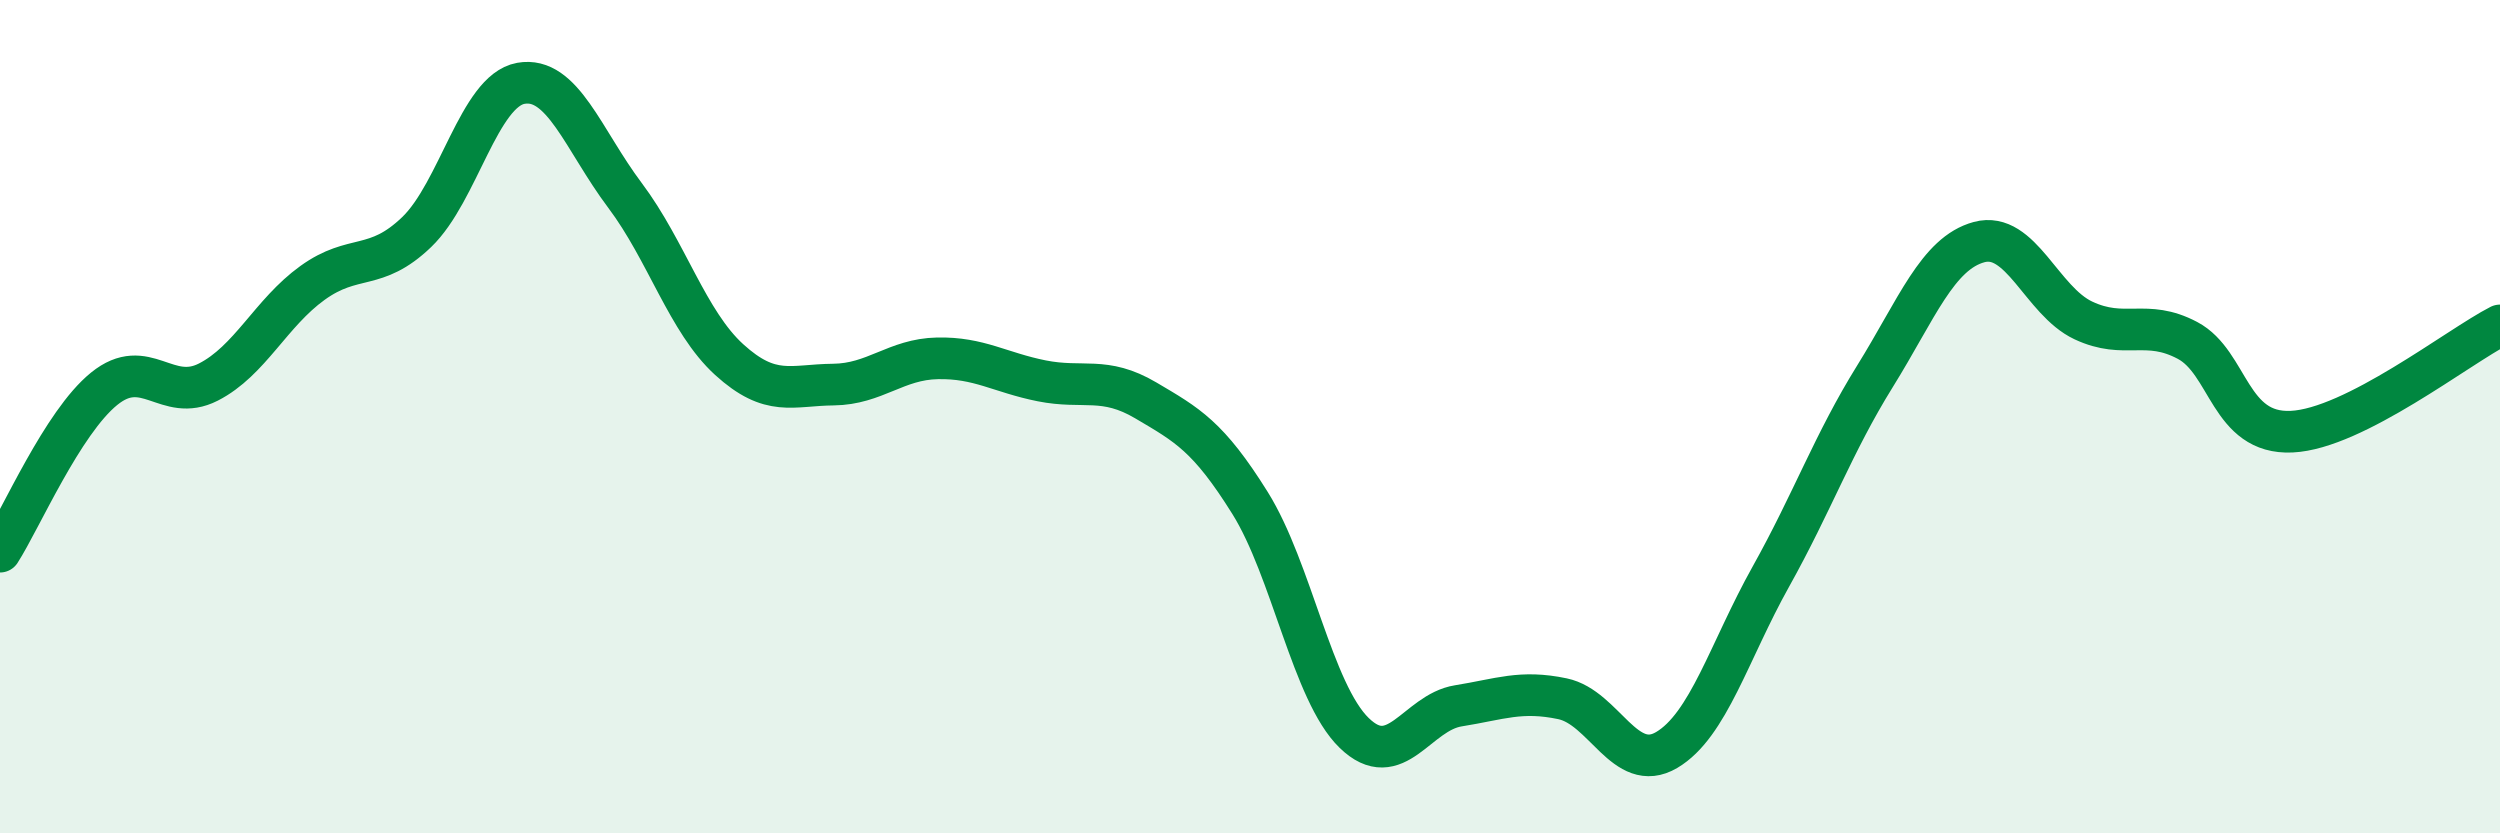
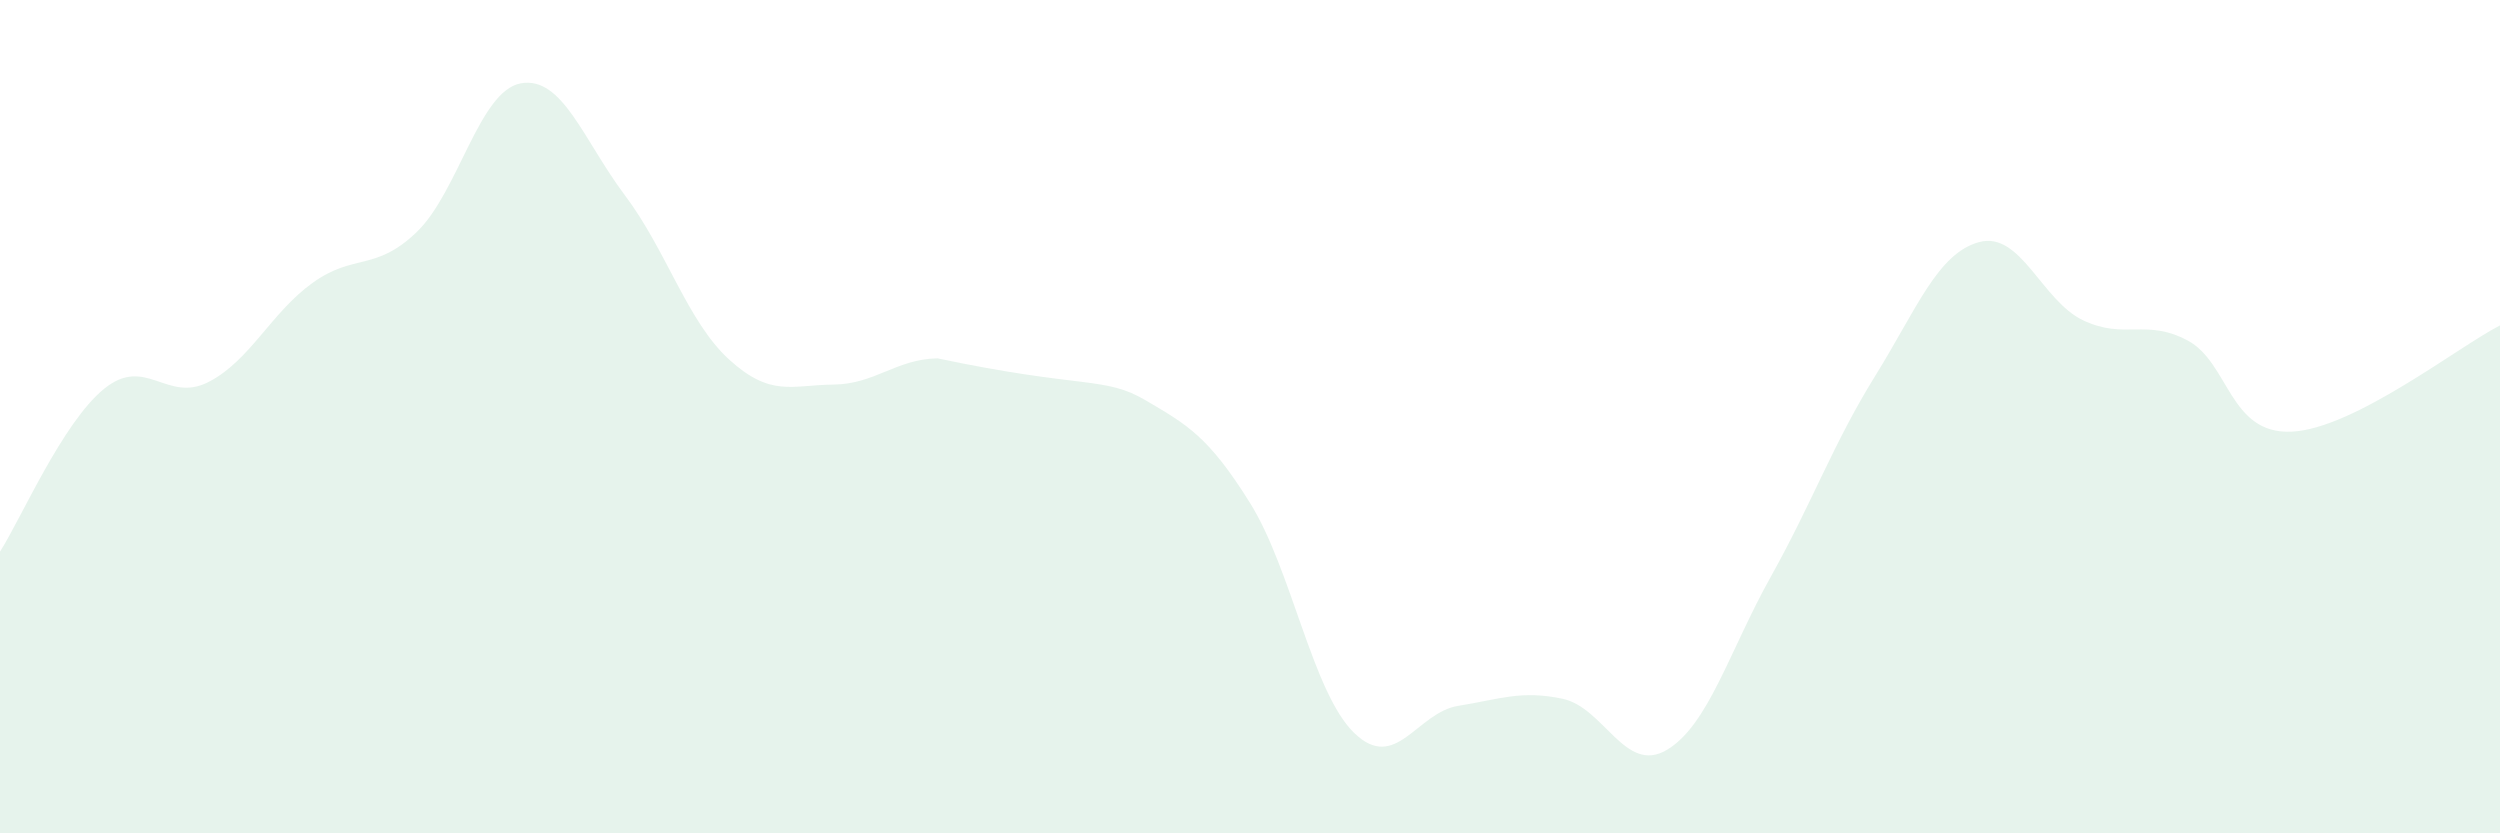
<svg xmlns="http://www.w3.org/2000/svg" width="60" height="20" viewBox="0 0 60 20">
-   <path d="M 0,13.24 C 0.5,12.46 1.5,10.14 2.5,9.33 C 3.5,8.52 4,9.68 5,9.17 C 6,8.66 6.5,7.51 7.5,6.79 C 8.5,6.07 9,6.53 10,5.57 C 11,4.61 11.5,2.18 12.5,2 C 13.5,1.82 14,3.36 15,4.69 C 16,6.02 16.5,7.72 17.5,8.63 C 18.5,9.54 19,9.24 20,9.23 C 21,9.22 21.5,8.62 22.5,8.6 C 23.5,8.58 24,8.94 25,9.14 C 26,9.34 26.5,9.02 27.5,9.61 C 28.5,10.2 29,10.47 30,12.07 C 31,13.67 31.5,16.62 32.5,17.59 C 33.5,18.56 34,17.1 35,16.94 C 36,16.78 36.5,16.56 37.5,16.77 C 38.5,16.98 39,18.59 40,18 C 41,17.41 41.5,15.63 42.5,13.84 C 43.5,12.05 44,10.64 45,9.03 C 46,7.42 46.5,6.08 47.5,5.81 C 48.5,5.54 49,7.22 50,7.69 C 51,8.16 51.5,7.64 52.5,8.17 C 53.5,8.7 53.5,10.43 55,10.36 C 56.5,10.29 59,8.32 60,7.81L60 20L0 20Z" fill="#008740" opacity="0.1" stroke-linecap="round" stroke-linejoin="round" />
-   <path d="M 0,13.24 C 0.5,12.46 1.5,10.14 2.5,9.33 C 3.5,8.52 4,9.68 5,9.17 C 6,8.66 6.5,7.51 7.5,6.79 C 8.5,6.07 9,6.53 10,5.57 C 11,4.61 11.5,2.18 12.5,2 C 13.5,1.82 14,3.36 15,4.69 C 16,6.02 16.5,7.72 17.5,8.63 C 18.5,9.54 19,9.24 20,9.23 C 21,9.22 21.5,8.62 22.5,8.6 C 23.5,8.58 24,8.94 25,9.14 C 26,9.34 26.5,9.02 27.5,9.61 C 28.5,10.2 29,10.47 30,12.07 C 31,13.67 31.5,16.62 32.5,17.59 C 33.5,18.56 34,17.1 35,16.94 C 36,16.78 36.5,16.56 37.5,16.77 C 38.5,16.98 39,18.59 40,18 C 41,17.41 41.5,15.63 42.5,13.84 C 43.5,12.05 44,10.64 45,9.03 C 46,7.42 46.5,6.08 47.5,5.81 C 48.5,5.54 49,7.22 50,7.69 C 51,8.16 51.5,7.64 52.5,8.17 C 53.5,8.7 53.5,10.43 55,10.36 C 56.5,10.29 59,8.32 60,7.81" stroke="#008740" stroke-width="1" fill="none" stroke-linecap="round" stroke-linejoin="round" />
+   <path d="M 0,13.24 C 0.5,12.46 1.5,10.14 2.5,9.33 C 3.5,8.52 4,9.68 5,9.17 C 6,8.66 6.5,7.51 7.5,6.79 C 8.5,6.07 9,6.53 10,5.57 C 11,4.61 11.5,2.18 12.5,2 C 13.5,1.82 14,3.36 15,4.69 C 16,6.02 16.5,7.72 17.5,8.63 C 18.5,9.54 19,9.24 20,9.23 C 21,9.22 21.5,8.62 22.5,8.6 C 26,9.34 26.5,9.02 27.5,9.61 C 28.5,10.2 29,10.47 30,12.07 C 31,13.67 31.5,16.62 32.5,17.59 C 33.5,18.56 34,17.1 35,16.94 C 36,16.78 36.5,16.56 37.5,16.77 C 38.5,16.98 39,18.59 40,18 C 41,17.41 41.5,15.63 42.5,13.84 C 43.5,12.05 44,10.64 45,9.03 C 46,7.42 46.5,6.08 47.5,5.81 C 48.5,5.54 49,7.22 50,7.69 C 51,8.16 51.5,7.64 52.5,8.17 C 53.5,8.7 53.5,10.43 55,10.36 C 56.5,10.29 59,8.32 60,7.81L60 20L0 20Z" fill="#008740" opacity="0.1" stroke-linecap="round" stroke-linejoin="round" />
</svg>